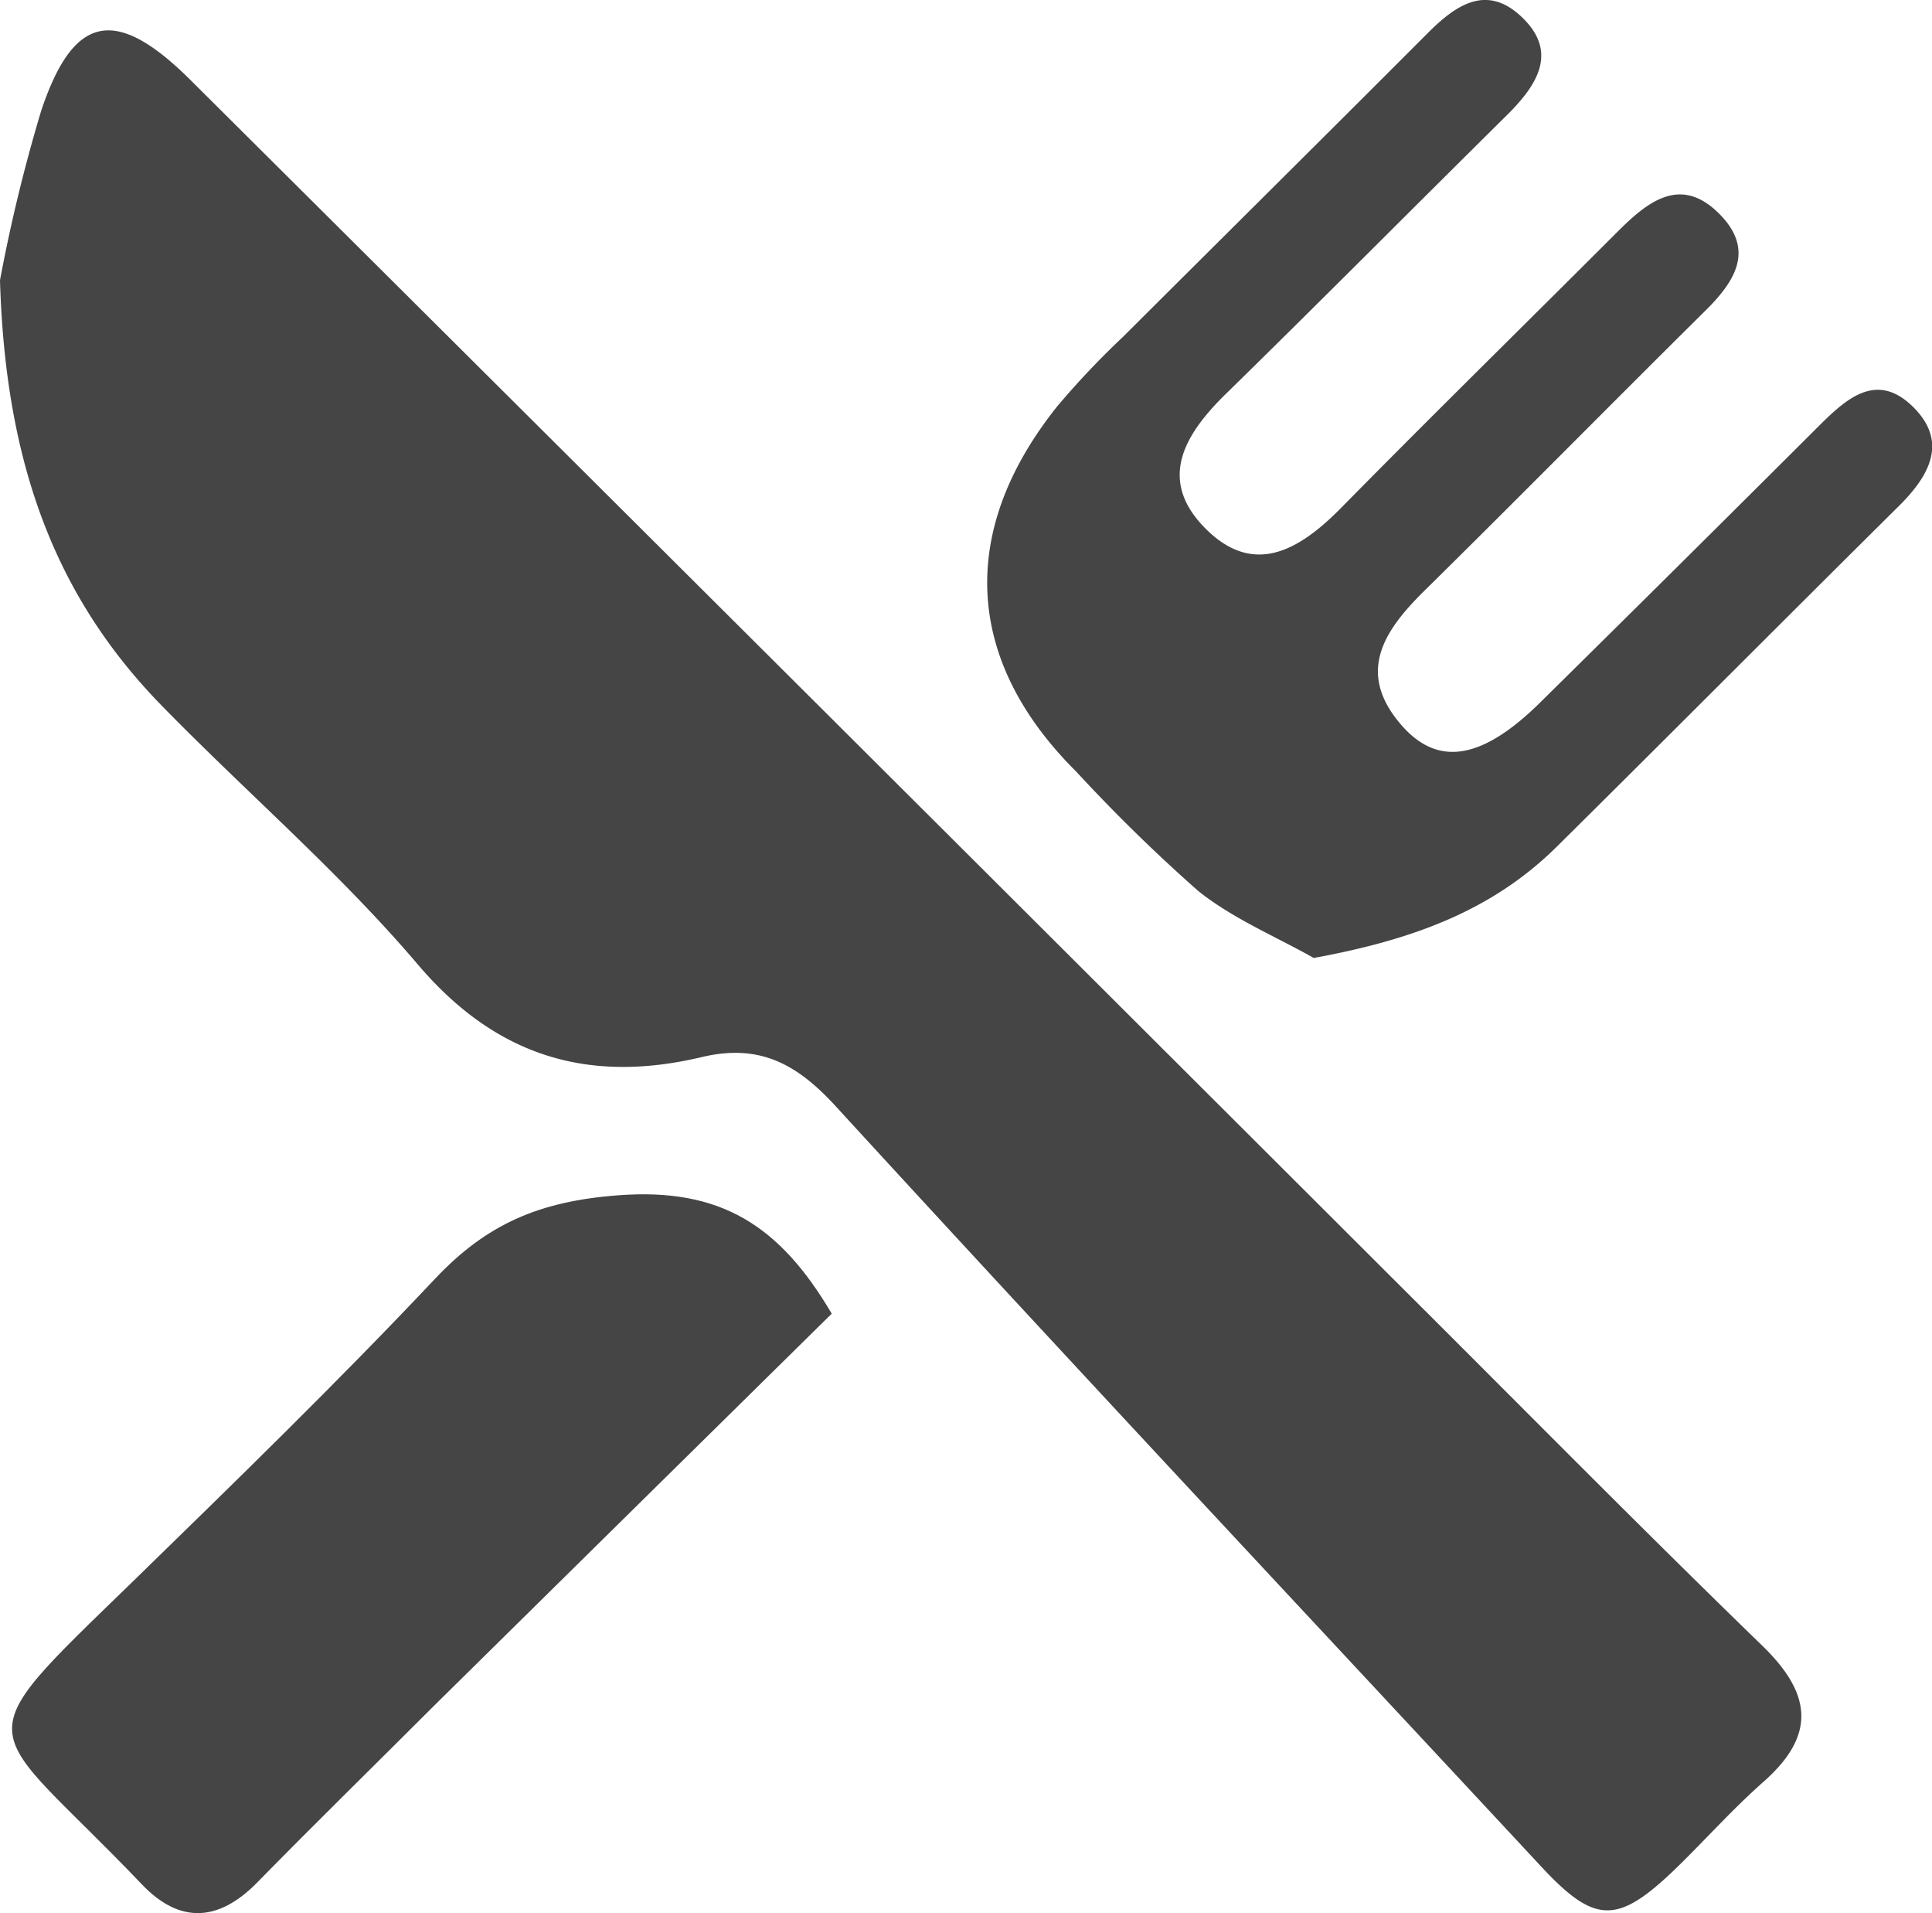
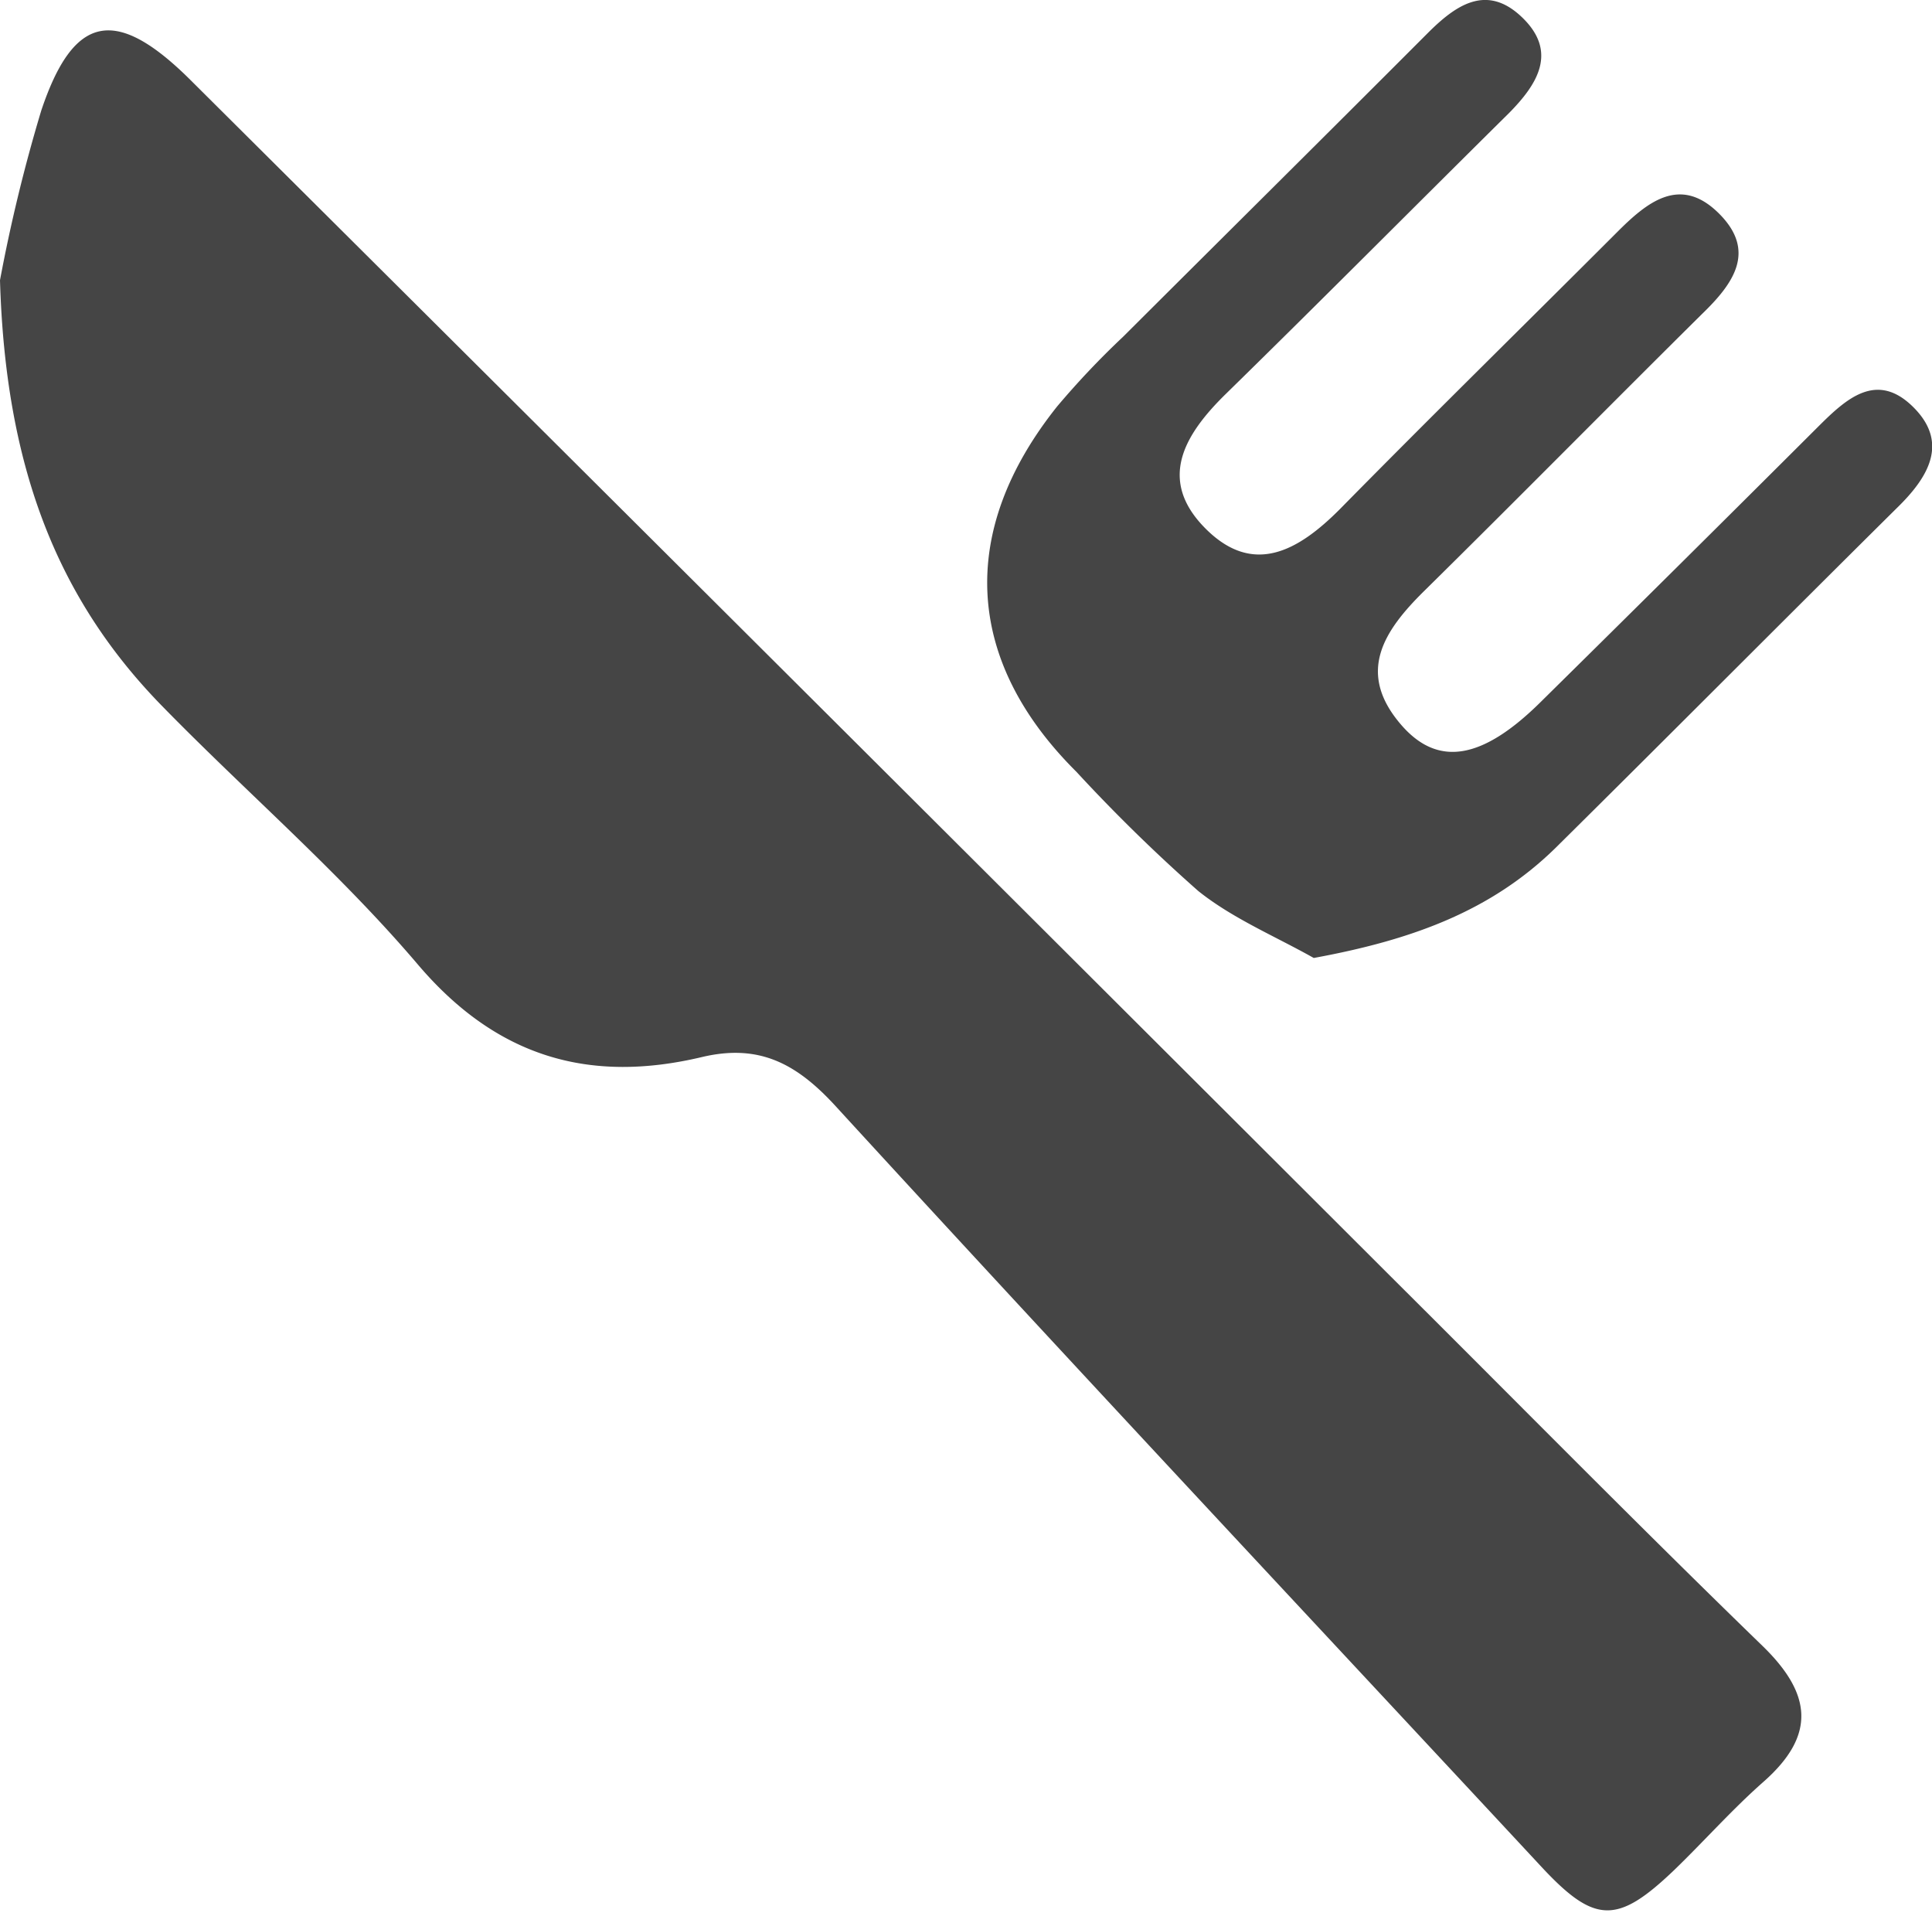
<svg xmlns="http://www.w3.org/2000/svg" viewBox="0 0 129.78 128.49">
  <defs>
    <style>.cls-1{fill:#454545;}</style>
  </defs>
  <g id="Capa_2" data-name="Capa 2">
    <g id="Capa_1-2" data-name="Capa 1">
-       <path class="cls-1" d="M0,18.82A109.07,109.07,0,0,1,2.77,7.43c2.17-6.49,5-7,9.91-2.17Q53.21,45.58,93.69,86c8.22,8.18,16.36,16.45,24.69,24.53,3.32,3.22,3.64,6,.08,9.14-2.11,1.86-4,4-6,5.93-3.84,3.67-5.35,3.64-9-.31-15.81-17-31.66-33.9-47.33-51-2.63-2.87-5.15-4.21-9-3.29-7.56,1.79-13.77,0-19.06-6.22S16.54,53.21,10.87,47.4C3.7,40.06.36,31.12,0,18.82Z" />
+       <path class="cls-1" d="M0,18.82A109.07,109.07,0,0,1,2.77,7.43c2.17-6.49,5-7,9.91-2.17Q53.21,45.58,93.69,86c8.22,8.18,16.36,16.45,24.69,24.53,3.32,3.22,3.64,6,.08,9.14-2.11,1.86-4,4-6,5.93-3.84,3.67-5.35,3.64-9-.31-15.81-17-31.66-33.9-47.33-51-2.63-2.87-5.15-4.21-9-3.29-7.56,1.79-13.77,0-19.06-6.22S16.54,53.21,10.87,47.4C3.7,40.06.36,31.12,0,18.82" />
      <path class="cls-1" d="M88.25,64.34c-2.61-1.47-5.45-2.65-7.76-4.5a111.84,111.84,0,0,1-8.18-8c-7.5-7.45-8-16.14-1.3-24.54a56.11,56.11,0,0,1,4.44-4.69C82.24,15.84,89.07,9.07,95.86,2.27c1.91-1.92,4-3.41,6.4-1.09s1,4.49-.88,6.4C95,13.89,88.72,20.22,82.32,26.48c-2.77,2.72-4.58,5.75-1.36,9S87.21,37,90,34.2c6.16-6.26,12.43-12.41,18.64-18.62,2-2,4.21-3.82,6.8-1.27s1,4.74-1.11,6.78c-6.24,6.18-12.41,12.44-18.66,18.6-2.73,2.69-4.58,5.49-1.54,9,2.47,2.85,5.45,2.32,9.33-1.51q9.39-9.26,18.71-18.56c1.85-1.84,3.89-3.71,6.34-1.29s1,4.76-1.1,6.8c-7.65,7.58-15.24,15.22-22.9,22.8C100.15,61.21,94.8,63.14,88.25,64.34Z" />
-       <path class="cls-1" d="M55.87,88.23c-8.81,8.69-17.75,17.48-26.67,26.29-4,4-8,7.91-11.94,11.93-2.59,2.63-5.19,2.77-7.73.11-10.69-11.21-12.29-9-.65-20.3,6.87-6.7,13.76-13.39,20.34-20.37,3.47-3.68,7-5.21,12.3-5.61C48.42,79.75,52.4,82.33,55.87,88.23Z" />
    </g>
  </g>
</svg>